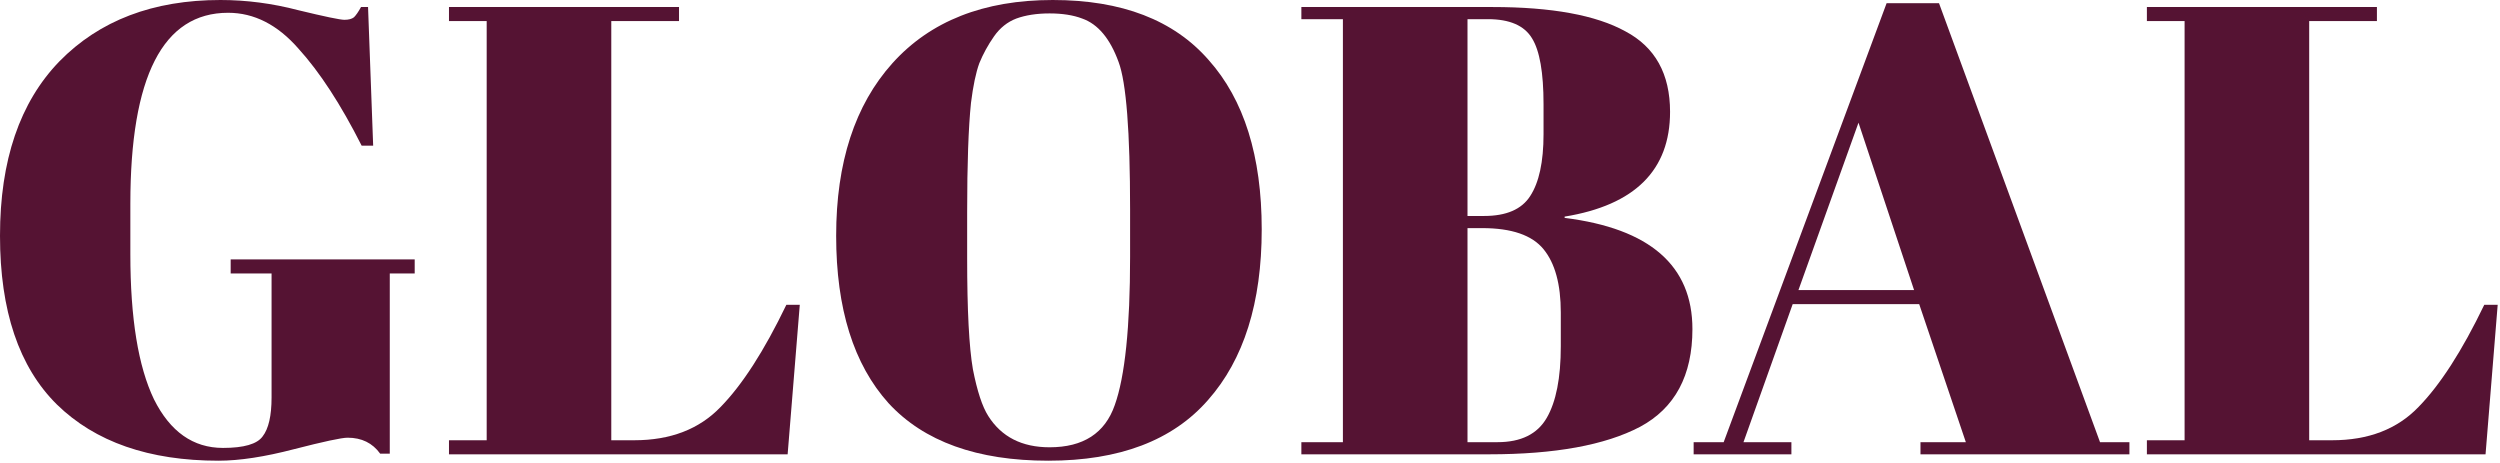
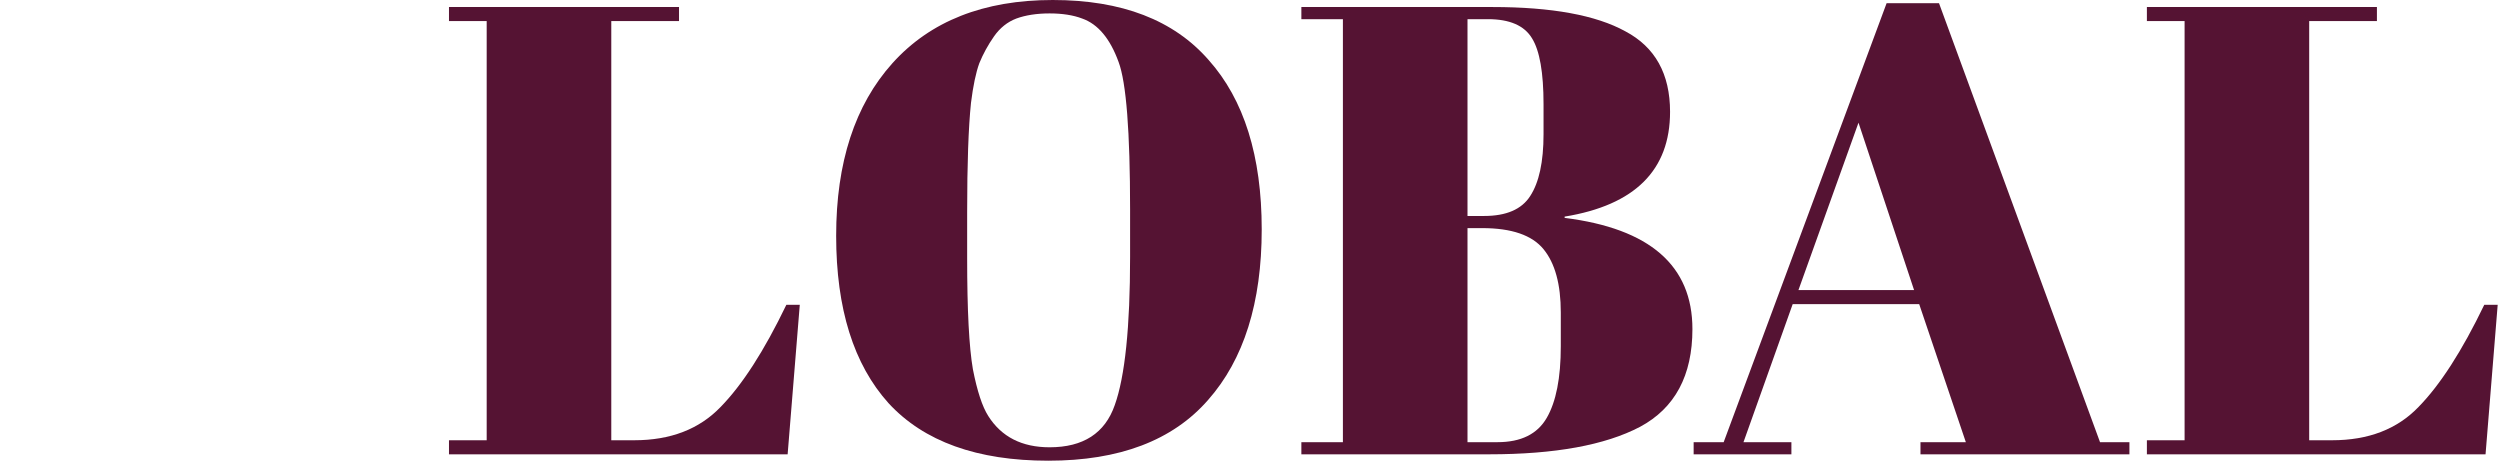
<svg xmlns="http://www.w3.org/2000/svg" width="939" height="174" viewBox="0 0 939 174" fill="none">
  <g style="mix-blend-mode:color-dodge">
-     <path d="M83.76 168.24C91.6 168.24 96.56 166.8 98.64 163.92C100.88 161.04 102 156.16 102 149.28V102.72H86.64V97.44H155.76V102.72H146.4V170.4H142.8C139.92 166.4 135.84 164.4 130.56 164.4C128.32 164.4 121.6 165.84 110.4 168.72C99.36 171.6 89.92 173.04 82.08 173.04C56 173.04 35.76 166 21.36 151.92C7.12 137.84 0 116.72 0 88.56C0 60.24 7.44 38.4 22.32 23.04C37.36 7.68 57.52 0 82.8 0C92.56 0 102.32 1.28 112.08 3.84C122 6.24 127.76 7.44 129.36 7.44C130.96 7.44 132.16 7.12 132.96 6.48C133.76 5.68 134.64 4.4 135.6 2.64H138.24L140.16 54.72H135.84C128 39.2 120.08 27.04 112.08 18.24C104.24 9.28 95.44 4.8 85.68 4.8C61.2 4.8 48.96 28.72 48.96 76.56V95.52C48.96 119.52 51.92 137.68 57.84 150C63.92 162.16 72.56 168.24 83.76 168.24Z" fill="#551333" />
    <path d="M168.637 2.64H255.038V7.92H229.598V165.36H238.238C251.838 165.36 262.638 161.2 270.638 152.88C278.798 144.56 287.038 131.76 295.358 114.48H300.398L295.837 170.64H168.637V165.36H182.798V7.92H168.637V2.64Z" fill="#551333" />
    <path d="M424.463 96.48V78.72C424.463 49.44 423.023 30.96 420.143 23.28C416.943 14.48 412.383 9.04 406.462 6.96C403.103 5.68 399.022 5.04 394.223 5.04C389.423 5.04 385.262 5.68 381.742 6.96C378.383 8.24 375.582 10.48 373.342 13.68C371.103 16.88 369.263 20.24 367.823 23.76C366.543 27.28 365.503 32.24 364.703 38.64C363.743 47.92 363.263 61.6 363.263 79.68V96.96C363.263 116.48 363.983 130.4 365.423 138.72C367.023 146.88 368.943 152.72 371.182 156.24C376.142 164.08 383.823 168 394.223 168C406.862 168 415.023 162.72 418.703 152.16C422.543 141.44 424.463 122.88 424.463 96.48ZM393.742 173.04C367.022 173.04 347.022 165.84 333.742 151.44C320.622 136.88 314.062 115.92 314.062 88.56C314.062 61.04 321.103 39.44 335.182 23.76C349.422 7.92 369.503 0 395.423 0C421.343 0 440.863 7.52 453.983 22.56C467.263 37.44 473.902 58.64 473.902 86.16C473.902 113.68 467.182 135.04 453.742 150.24C440.462 165.44 420.462 173.04 393.742 173.04Z" fill="#551333" />
    <path d="M488.794 2.64H560.554C582.794 2.64 599.434 5.68 610.474 11.76C621.674 17.68 627.274 27.76 627.274 42C627.274 63.92 614.074 77.04 587.674 81.36V81.84C619.674 85.84 635.674 99.76 635.674 123.6C635.674 141.04 629.114 153.28 615.994 160.32C602.874 167.2 583.994 170.64 559.354 170.64H488.794V166.08H504.394V7.2H488.794V2.64ZM551.194 85.68V166.08H562.474C571.274 166.08 577.434 163.04 580.954 156.96C584.474 150.88 586.234 141.92 586.234 130.08V117.36C586.234 106.8 584.074 98.88 579.754 93.6C575.434 88.32 567.754 85.68 556.714 85.68H551.194ZM551.194 7.2V81.12H557.434C565.754 81.12 571.514 78.64 574.714 73.68C578.074 68.56 579.754 60.8 579.754 50.4V39.12C579.754 27.28 578.314 19.04 575.434 14.4C572.554 9.6 567.034 7.2 558.874 7.2H551.194Z" fill="#551333" />
    <path d="M738.371 166.08L720.851 114.24H673.331L654.851 166.08H672.851V170.64H636.131V166.08H647.411L708.611 1.2H728.291L788.771 166.08H799.811V170.64H721.331V166.08H738.371ZM698.051 46.08L675.491 108.96H718.931L698.051 46.08Z" fill="#551333" />
    <path d="M806.372 2.64H892.772V7.92H867.332V165.36H875.972C889.572 165.36 900.372 161.2 908.372 152.88C916.532 144.56 924.772 131.76 933.092 114.48H938.132L933.572 170.64H806.372V165.36H820.532V7.92H806.372V2.64Z" fill="#551333" />
  </g>
</svg>